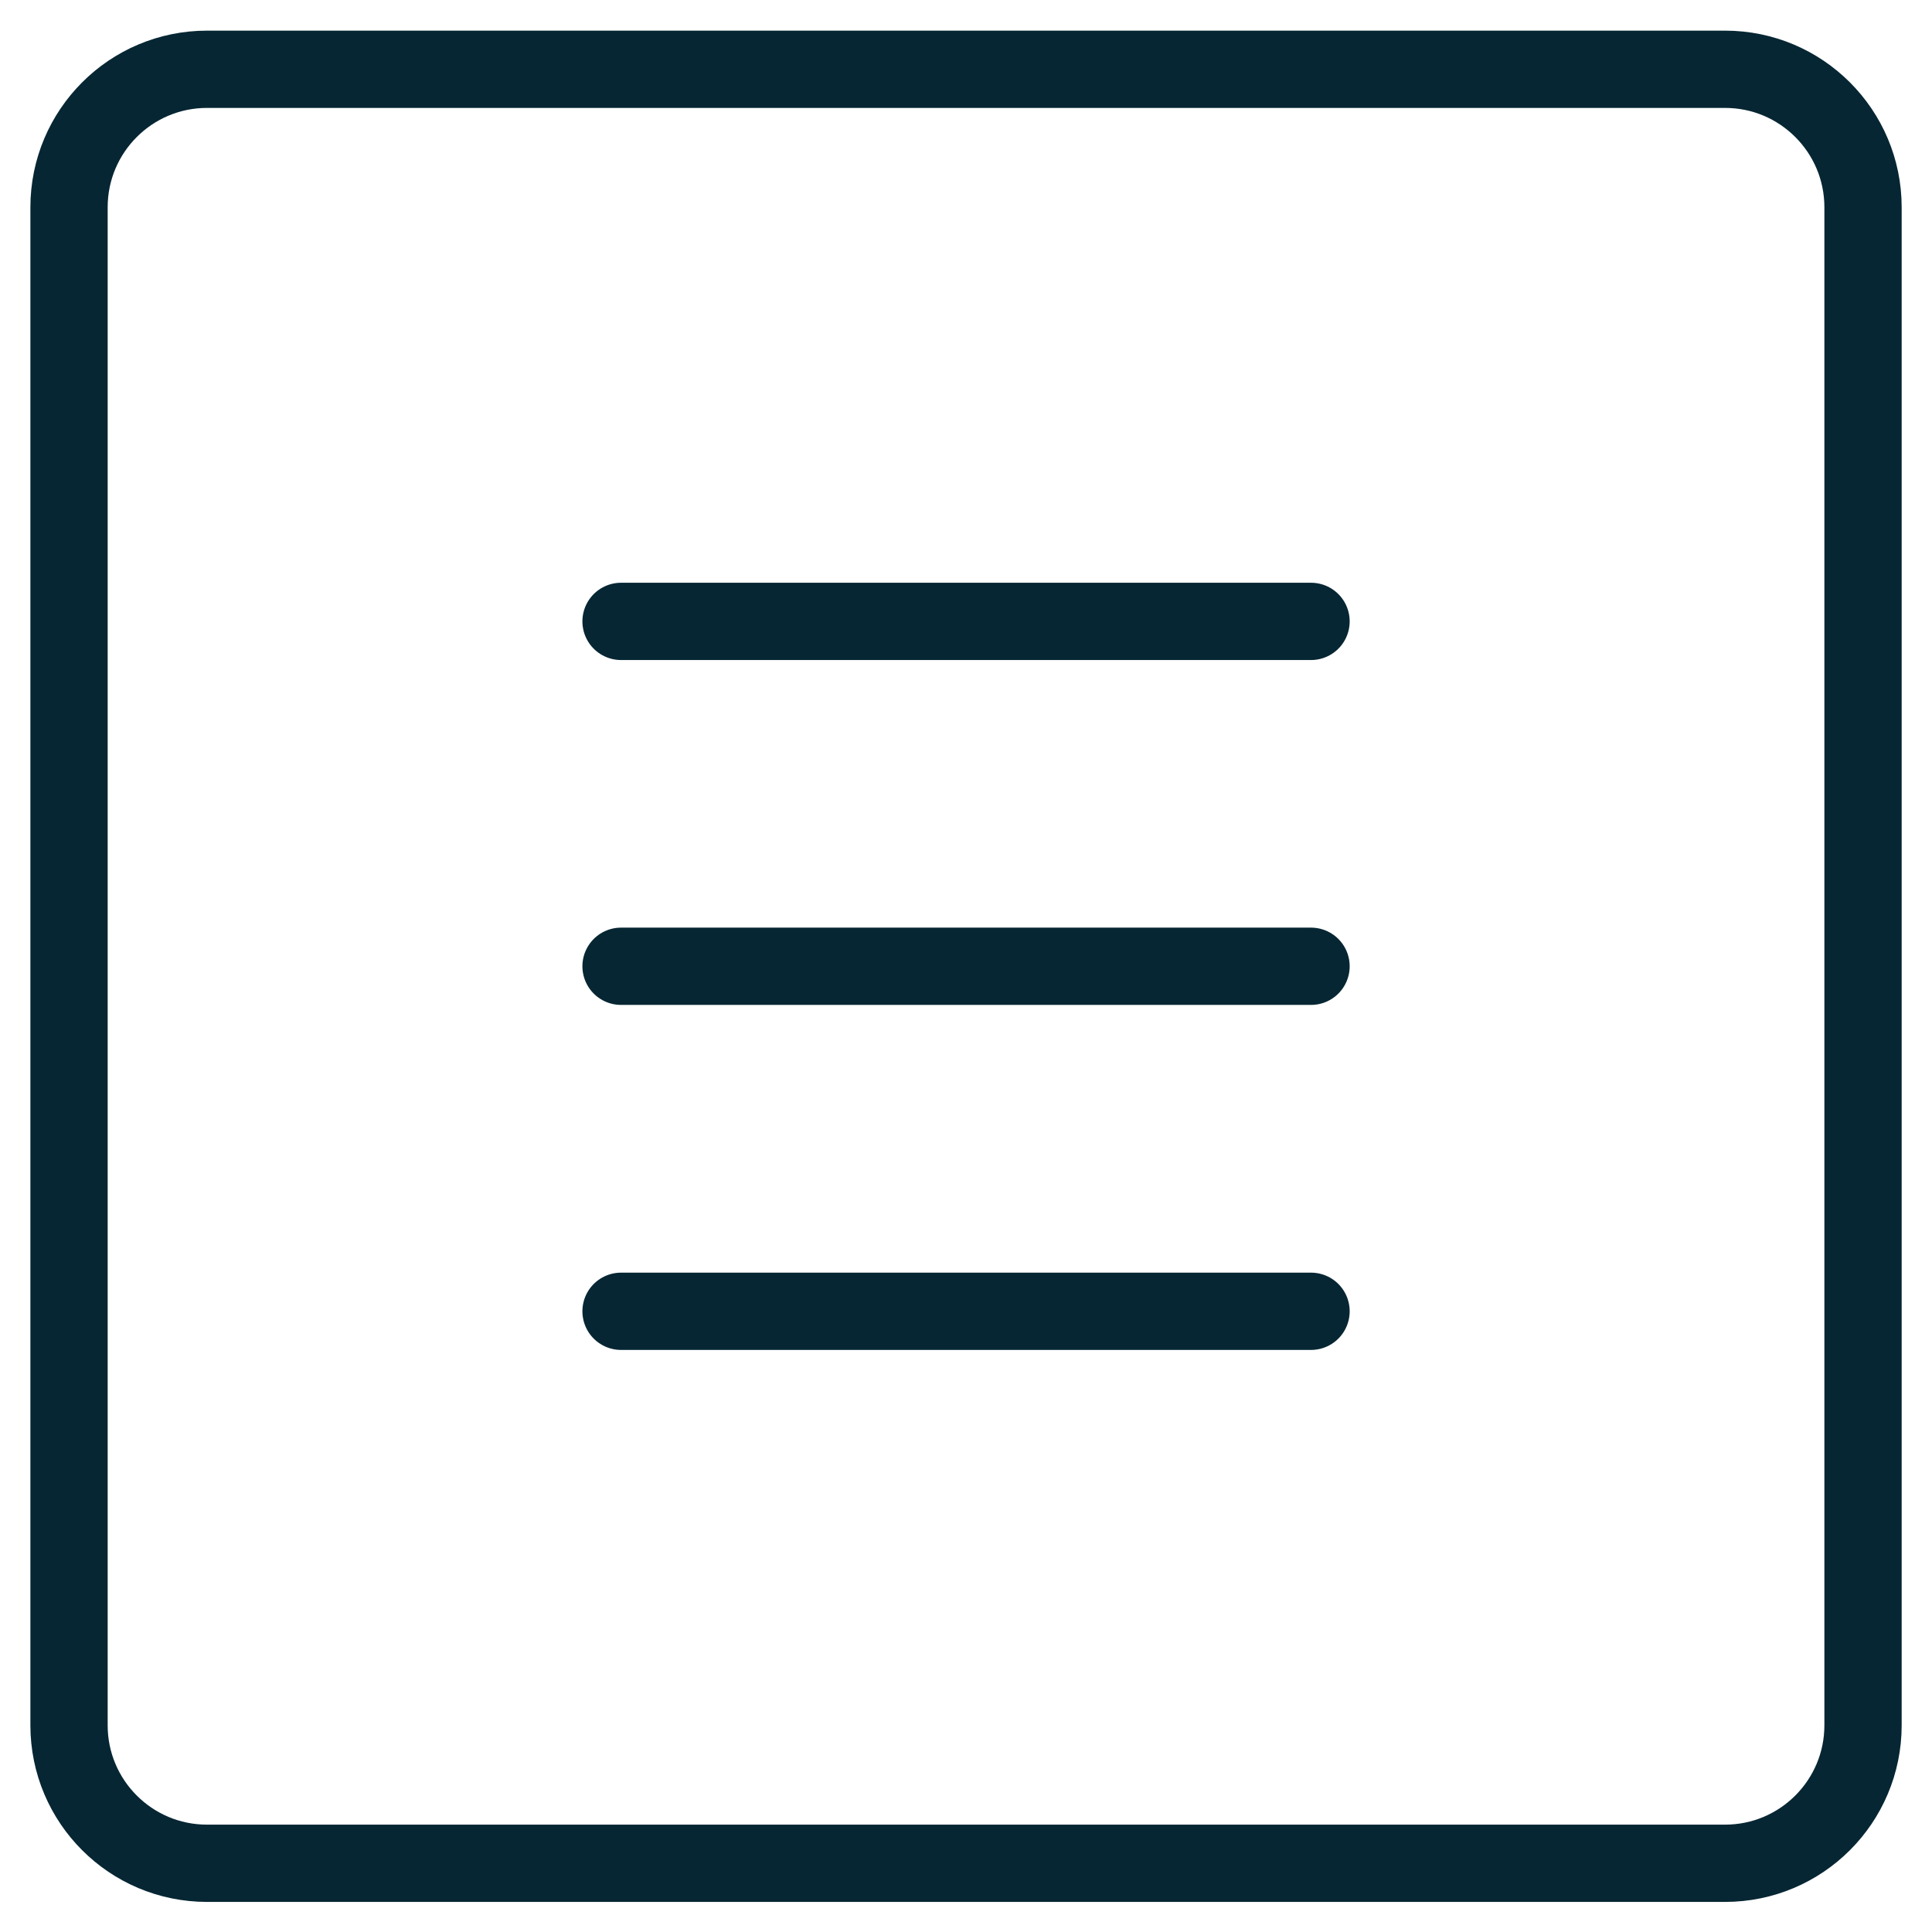
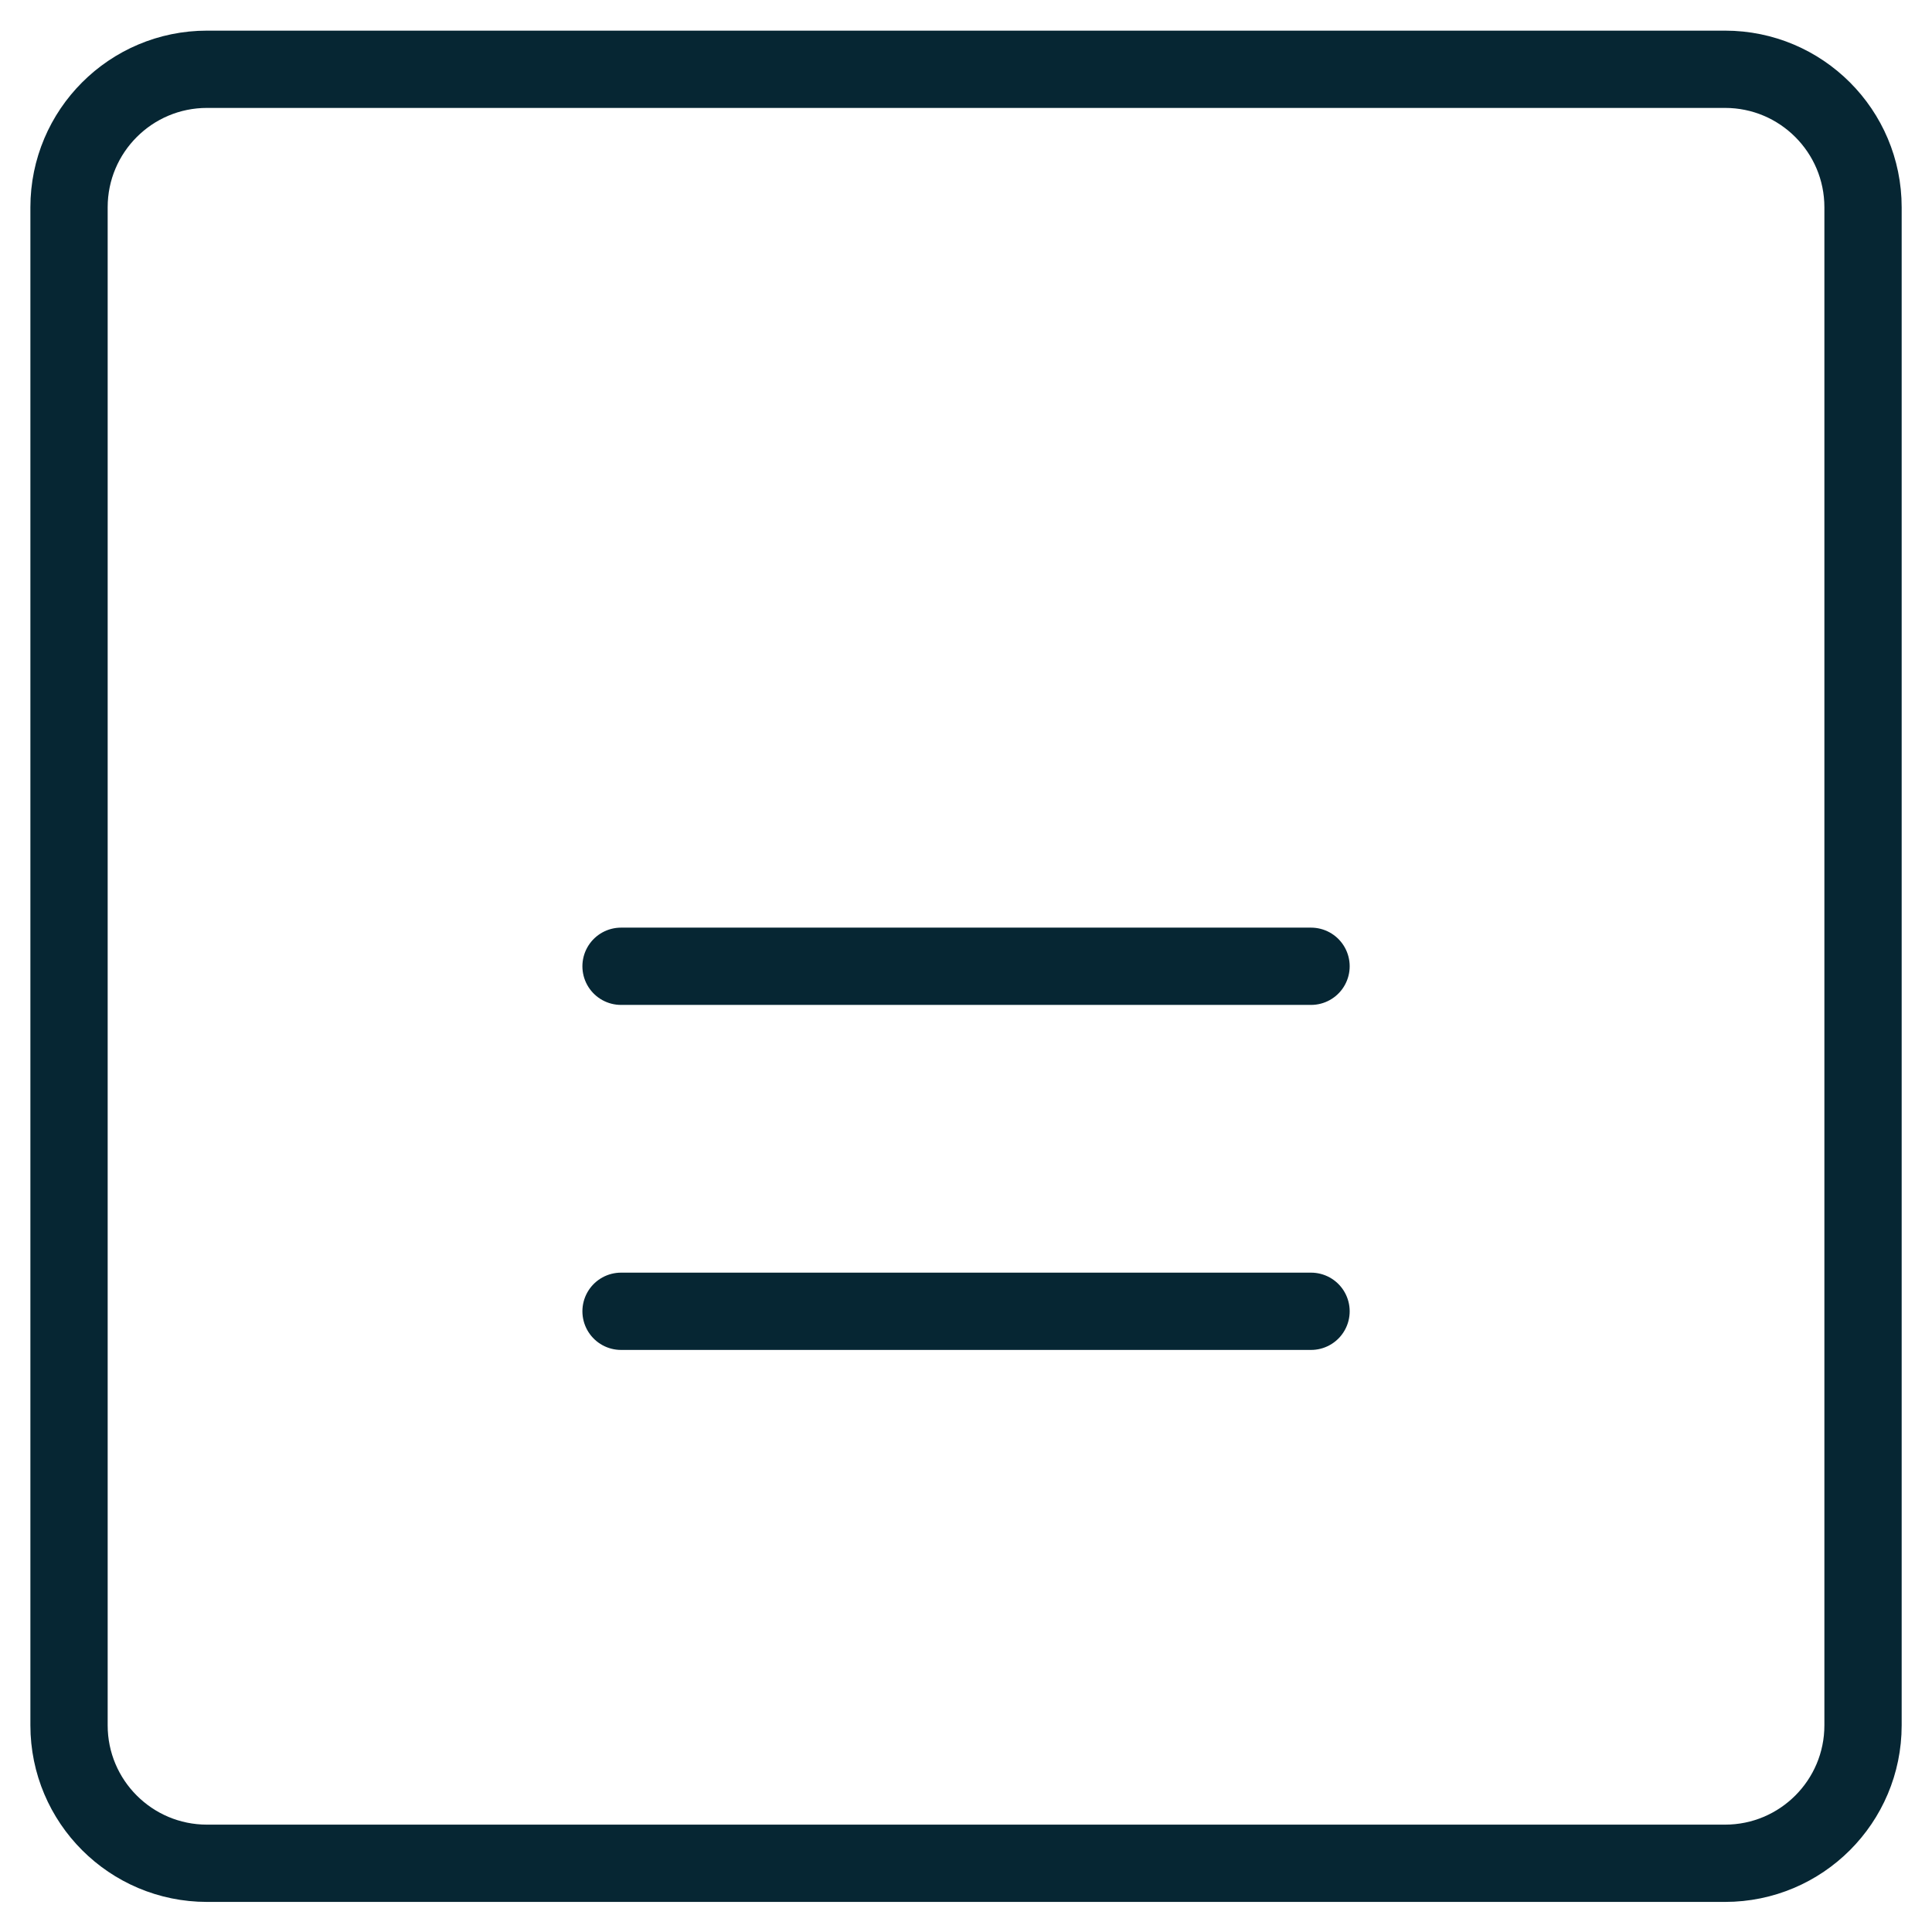
<svg xmlns="http://www.w3.org/2000/svg" width="100" height="100" viewBox="0 0 100 100" fill="none">
  <path d="M89.287 3.586H10.716C6.771 3.586 3.573 6.784 3.573 10.729V89.301C3.573 93.246 6.771 96.443 10.716 96.443H89.287C93.232 96.443 96.43 93.246 96.43 89.301V10.729C96.43 6.784 93.232 3.586 89.287 3.586Z" stroke="#062633" stroke-width="4" stroke-linecap="round" stroke-linejoin="round" />
-   <path d="M32.145 32.163H67.859" stroke="#062633" stroke-width="4" stroke-linecap="round" stroke-linejoin="round" />
  <path d="M32.145 50.014H67.859" stroke="#062633" stroke-width="4" stroke-linecap="round" stroke-linejoin="round" />
  <path d="M32.145 67.872H67.859" stroke="#062633" stroke-width="4" stroke-linecap="round" stroke-linejoin="round" />
</svg>